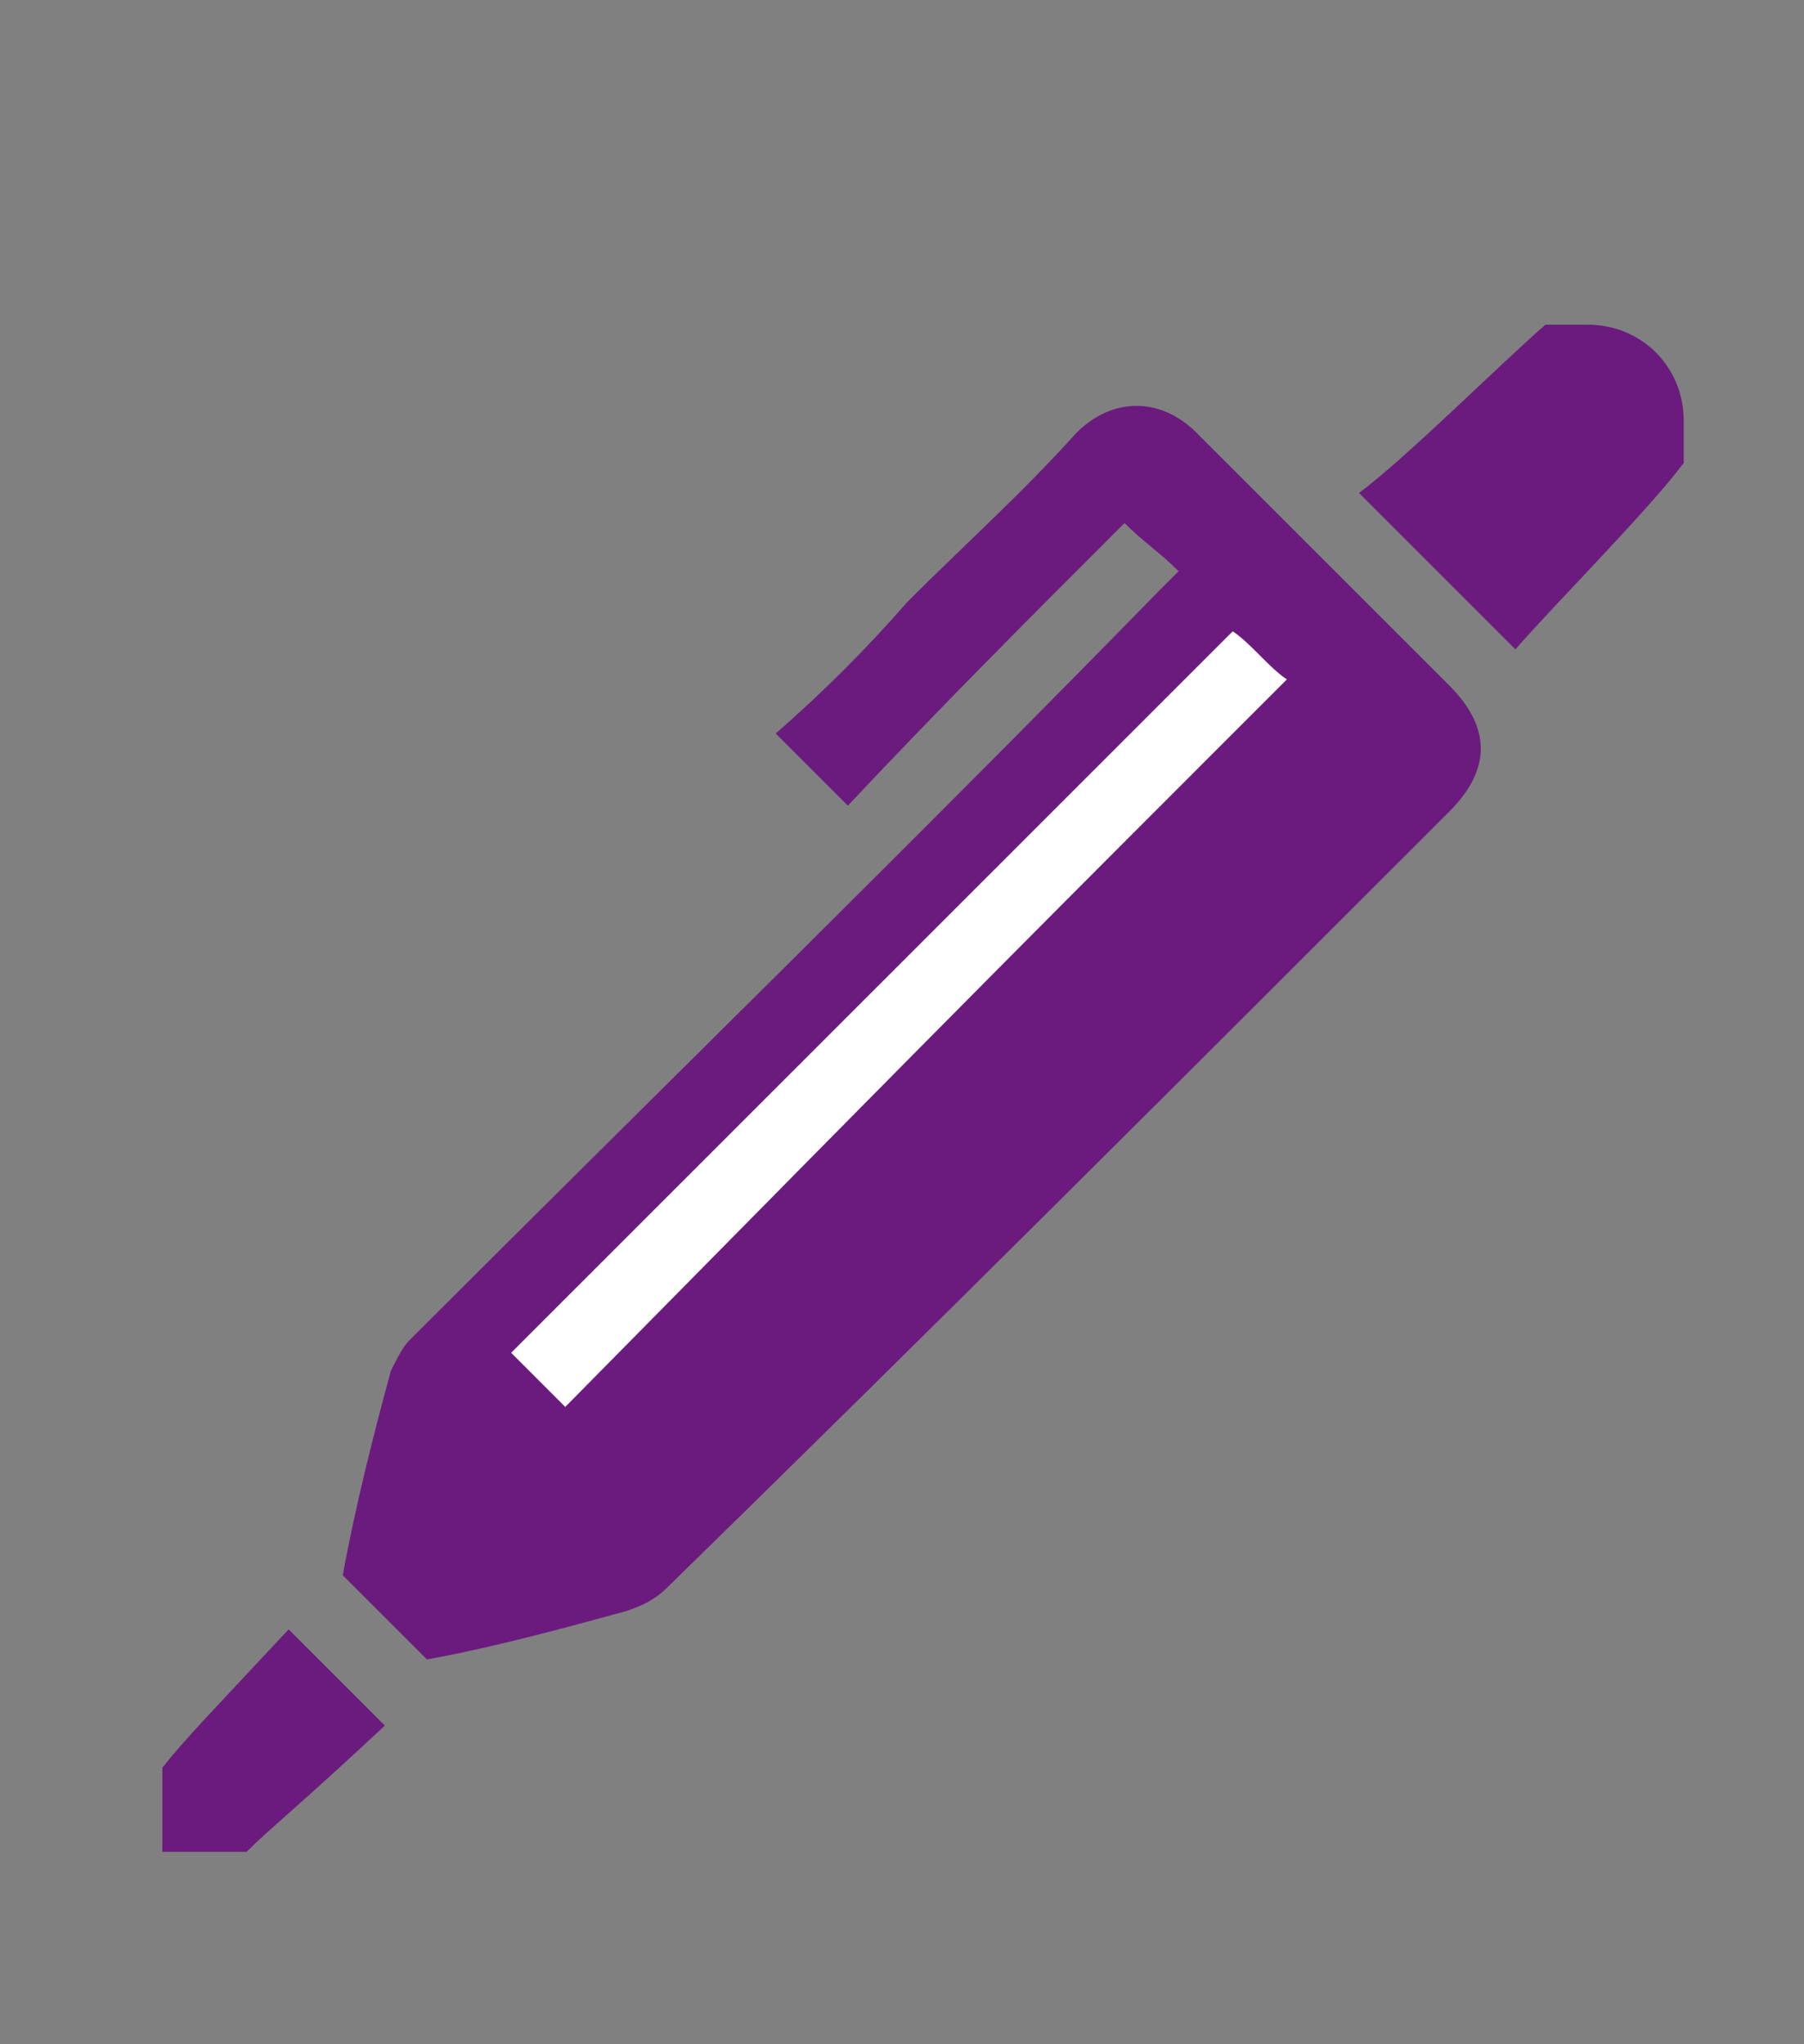
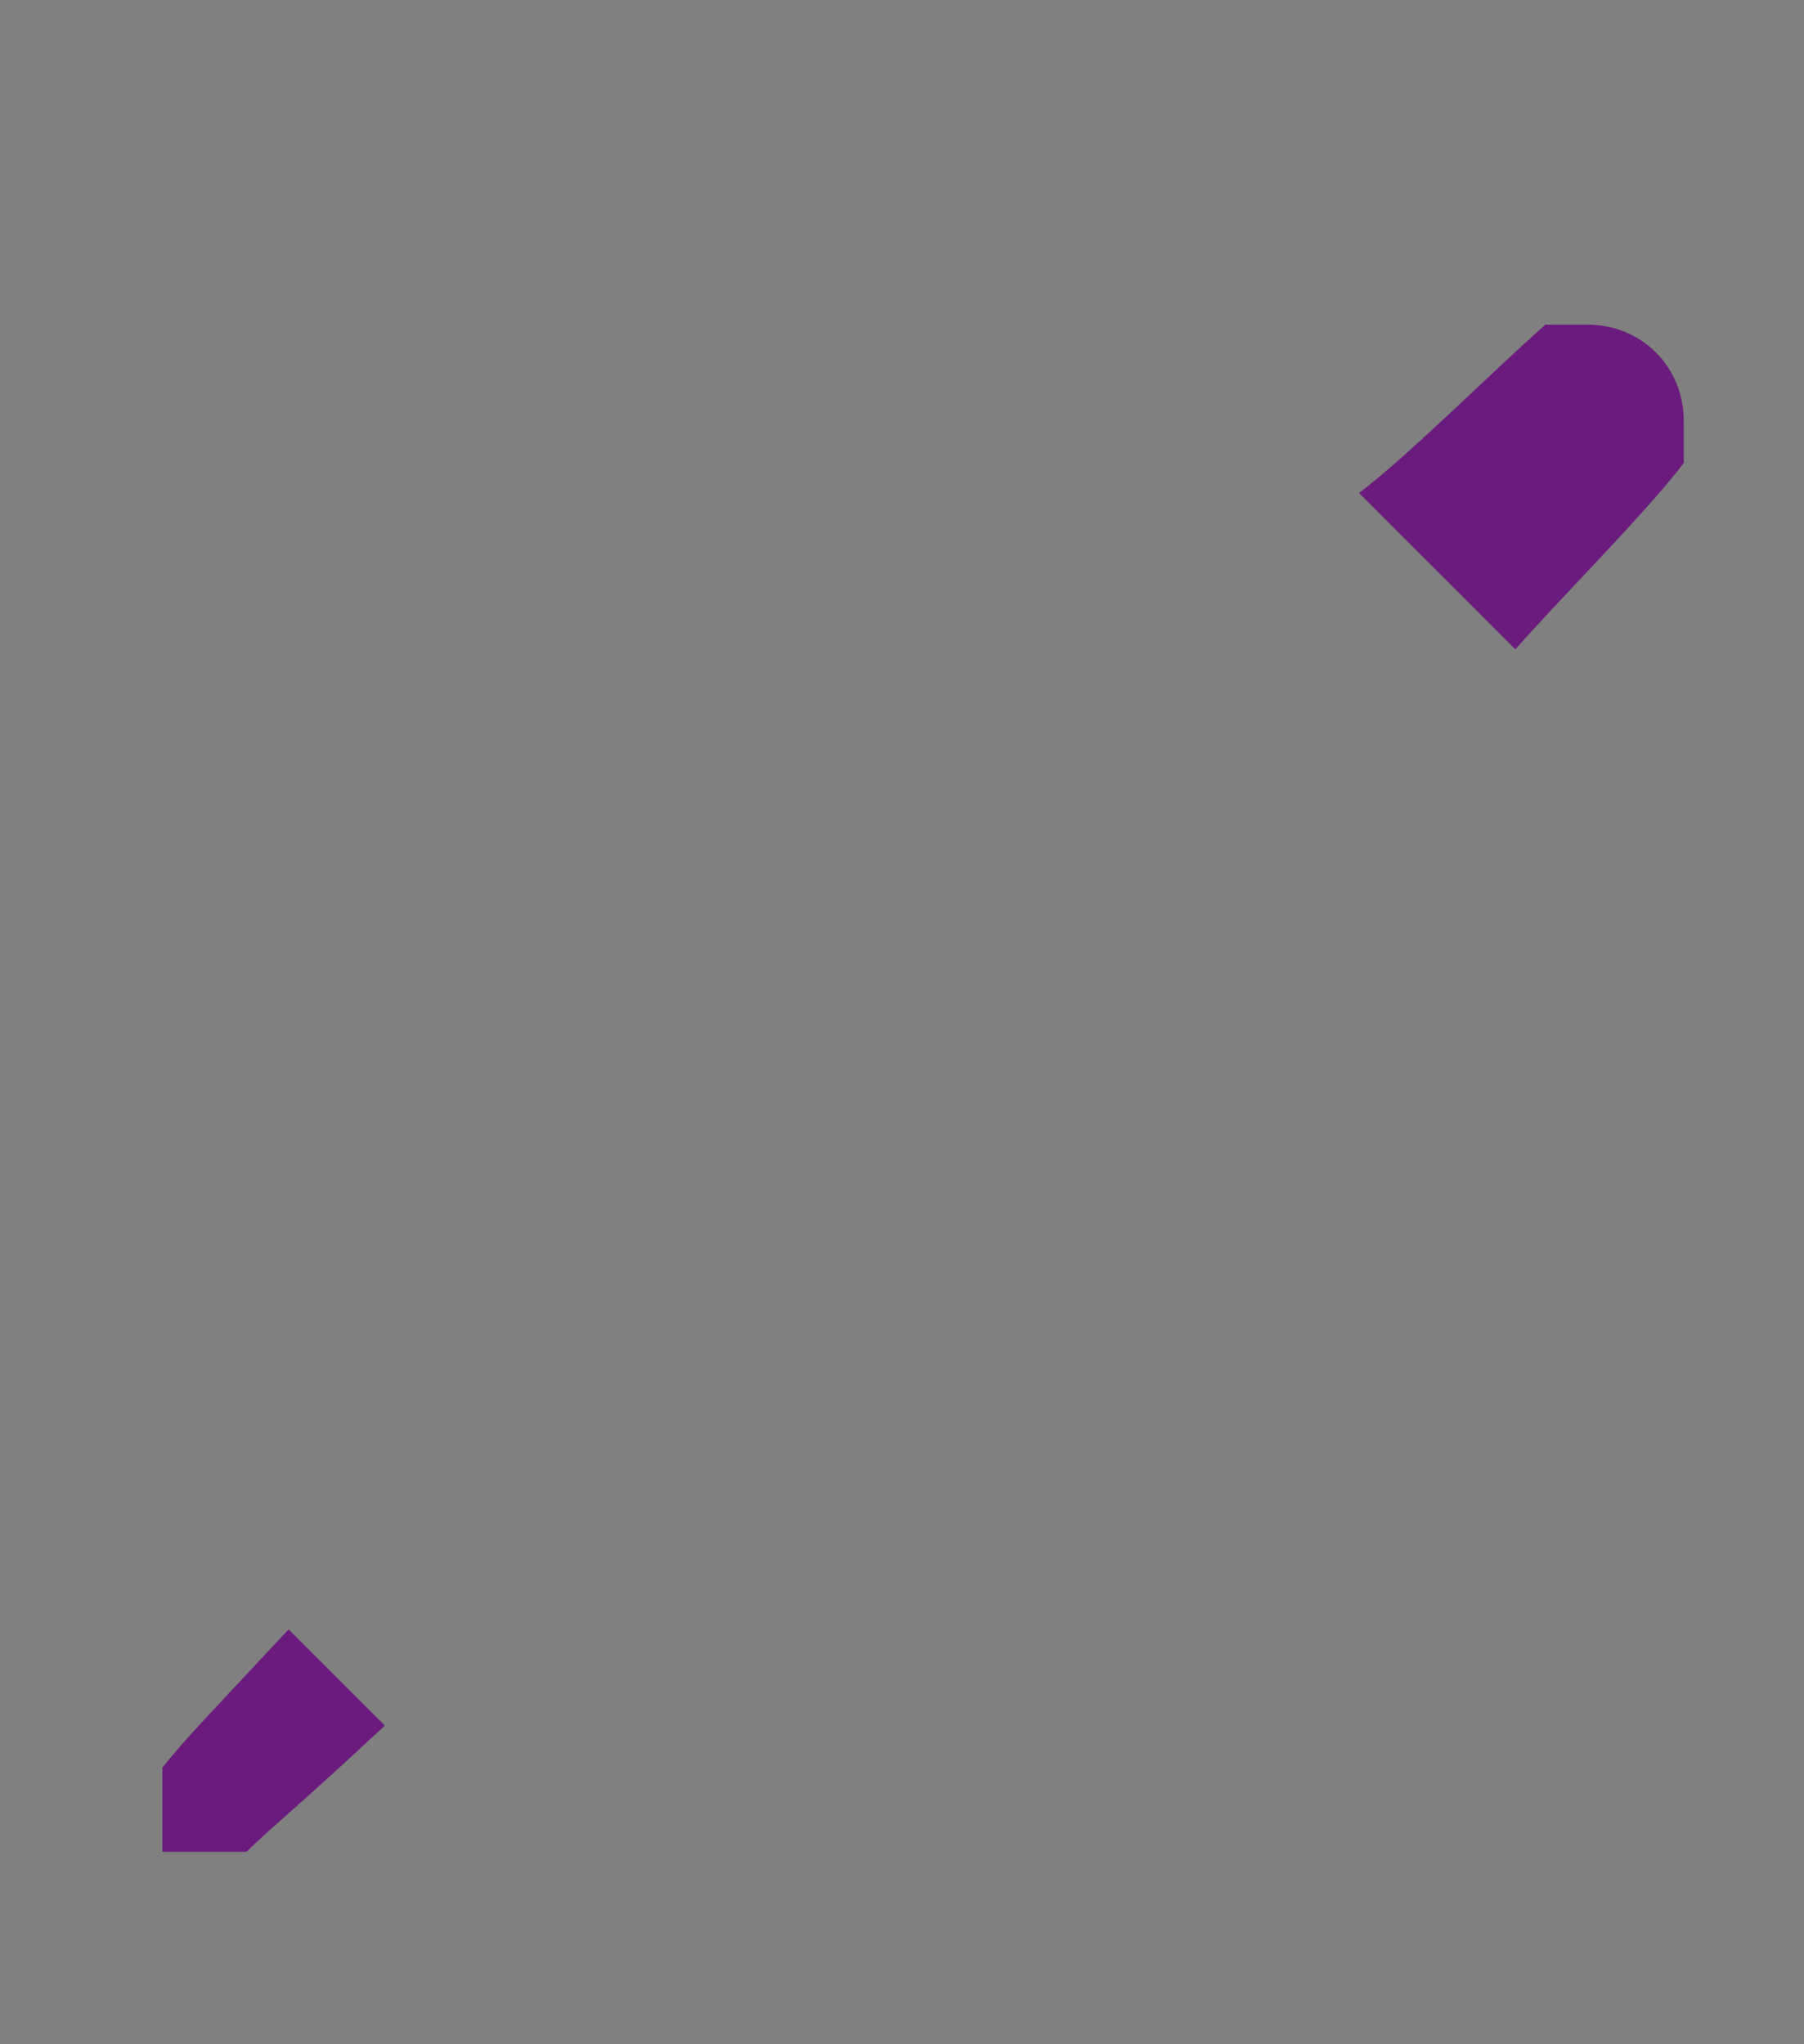
<svg xmlns="http://www.w3.org/2000/svg" version="1.1" x="0px" y="0px" viewBox="0 0 30 34" style="enable-background:new 0 0 30 34;" xml:space="preserve">
  <rect x="0" y="0" width="30" height="34" fill="#808080" stroke="none" />
  <style type="text/css">
	.st0{fill:#6B1B7E;}
	.st1{fill:#FFFFFF;}
</style>
  <g id="レイヤー_1">
    <g>
-       <path class="st0" d="M5.7,26.2c0.2-1.1,0.5-2.3,0.8-3.4c0.1-0.2,0.2-0.4,0.3-0.5C11,18.1,15.2,14,19.3,9.8    c0.1-0.1,0.2-0.2,0.3-0.3C19.3,9.2,19,9,18.7,8.7c-1.6,1.6-3.1,3.1-4.6,4.7c-0.4-0.4-0.8-0.8-1.2-1.2c0.8-0.7,1.5-1.4,2.2-2.2    C16,9.1,17,8.2,17.9,7.2c0.6-0.6,1.4-0.6,2,0c1.4,1.4,2.8,2.8,4.2,4.2c0.7,0.7,0.7,1.4,0,2.1c-4.3,4.3-8.6,8.6-13,12.9    c-0.2,0.2-0.4,0.3-0.7,0.4c-1.1,0.3-2.2,0.6-3.3,0.8L5.7,26.2z" />
      <path class="st0" d="M26.4,5.4h-0.7c-0.8,0.7-2.3,2.2-3.1,2.8c0.9,0.9,1.7,1.7,2.6,2.6c0.7-0.8,2.2-2.3,2.8-3.1l0-0.7    C28,6.1,27.3,5.4,26.4,5.4z" />
      <path class="st0" d="M4.8,27.1c-1.4,1.5-1.7,1.8-2.1,2.3l0,1.4h1.4c0.4-0.4,0.8-0.7,2.3-2.1L4.8,27.1z" />
-       <path class="st1" d="M9.4,23.4c6.9-7,7.9-8,12-12.1c-0.3-0.2-0.6-0.6-0.9-0.8c-4.1,4.1-5.1,5.1-12,12L9.4,23.4z" />
    </g>
  </g>
  <g id="Guide4">
</g>
  <g id="アート">
</g>
</svg>